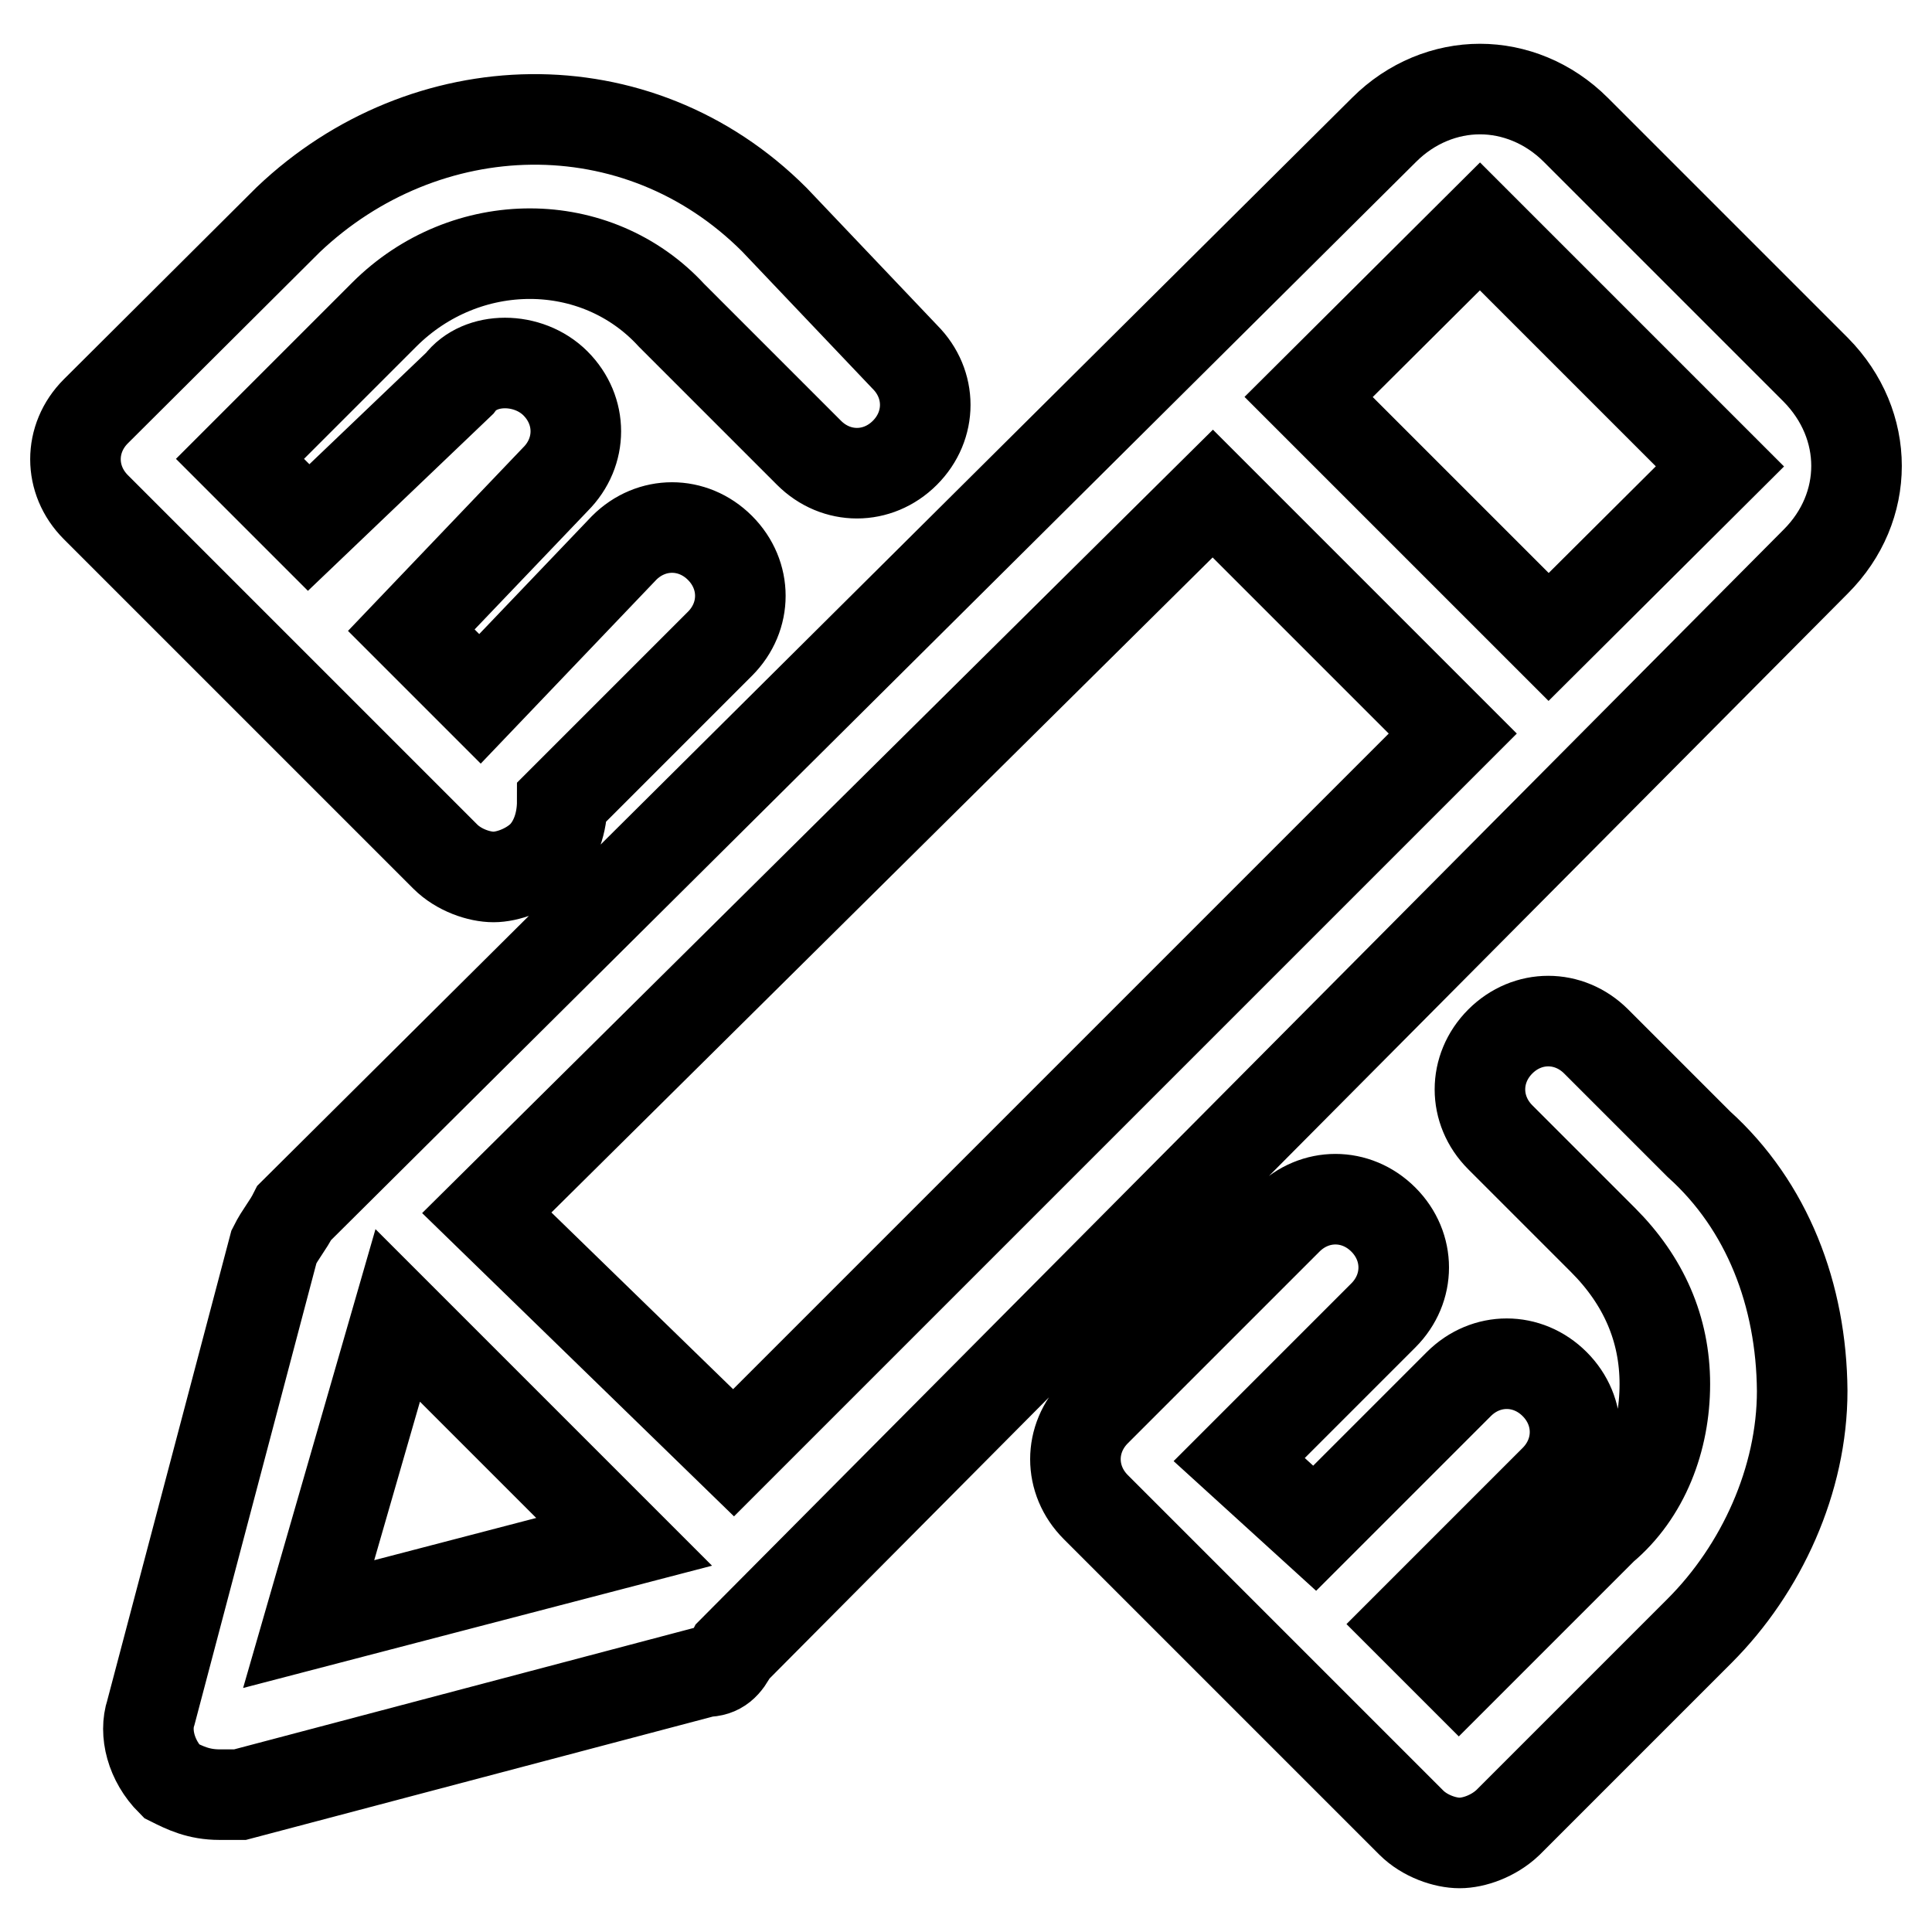
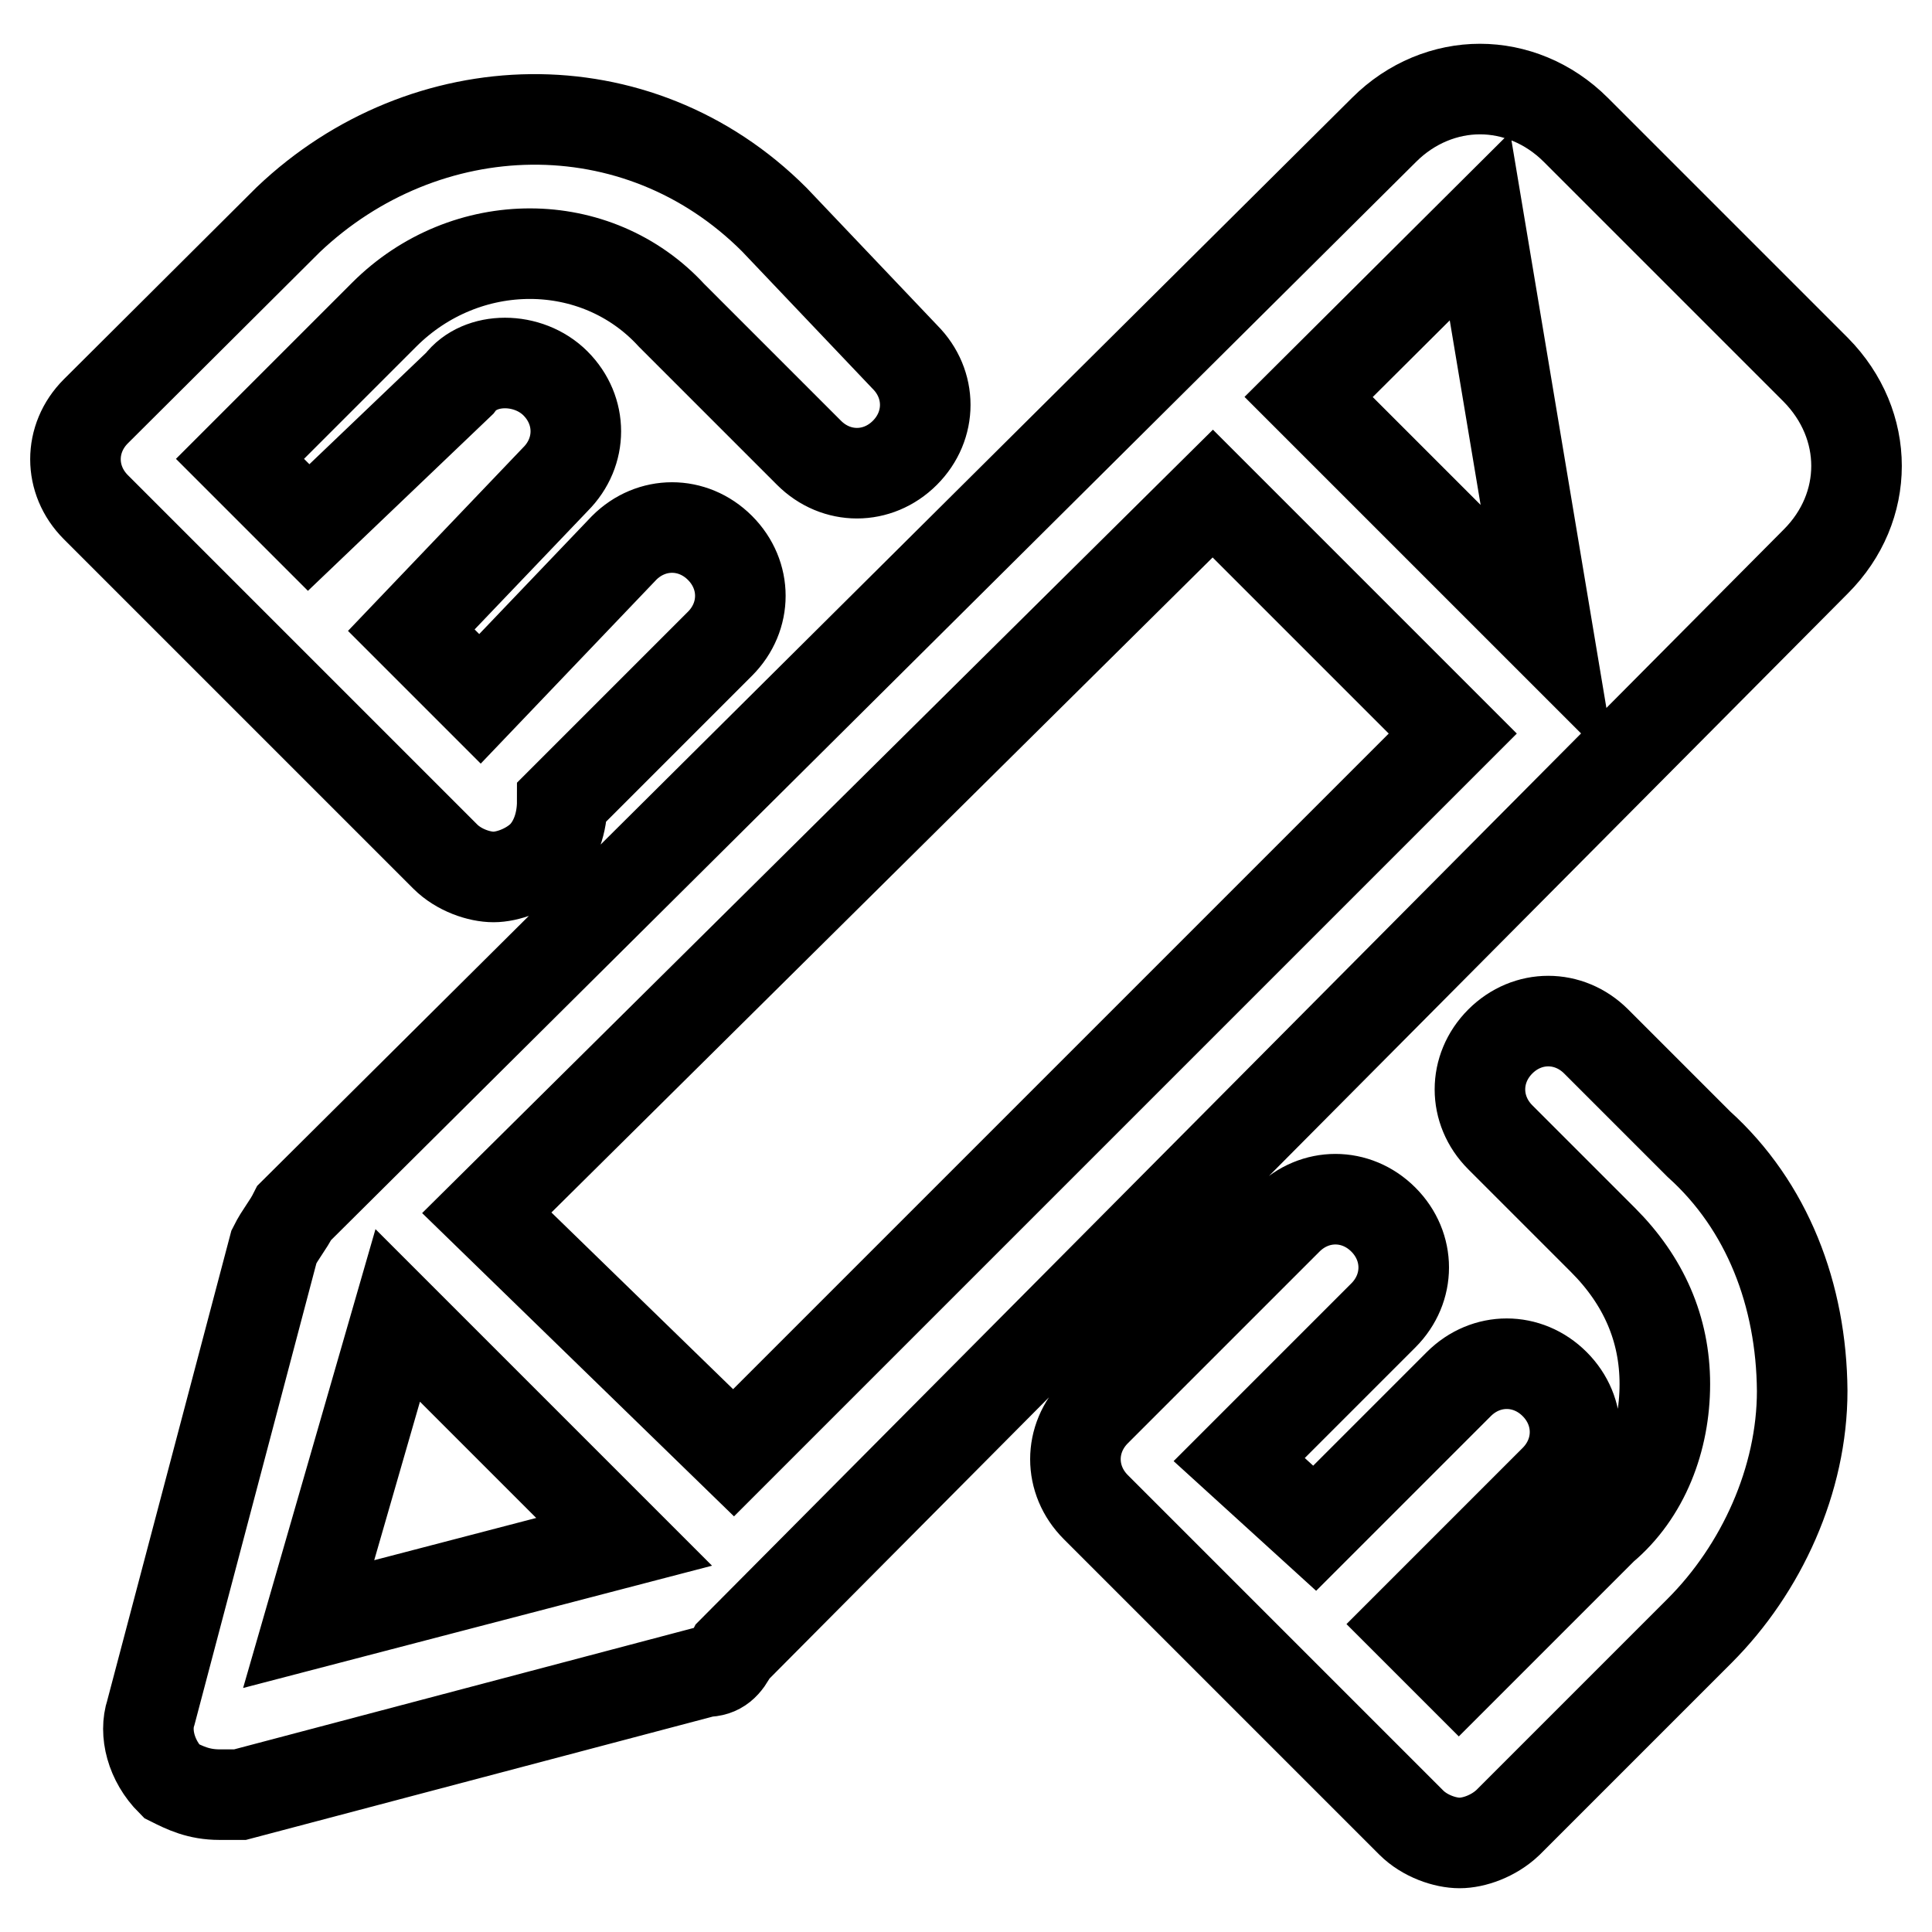
<svg xmlns="http://www.w3.org/2000/svg" version="1.1" x="0px" y="0px" viewBox="0 0 256 256" enable-background="new 0 0 256 256" xml:space="preserve">
  <g>
-     <path stroke-width="12" fill-opacity="0" stroke="#000000" d="M240.6,49l-31.8-31.8c-3.6-3.6-8.2-5.4-12.7-5.4c-4.5,0-9.1,1.8-12.7,5.4L39,160.7 c-0.9,1.8-1.8,2.7-2.7,4.5L20,226.9c-0.9,2.7,0,6.4,2.7,9.1c1.8,0.9,3.6,1.8,6.4,1.8h2.7l61.7-16.3c1.8,0,2.7-0.9,3.6-2.7 L240.6,74.4C247.8,67.2,247.8,56.3,240.6,49z M64.5,160.7l96.2-95.3l31.8,31.8l-95.3,95.3L64.5,160.7z M52.7,174.3l30,30 l-41.8,10.9L52.7,174.3z M205.2,84.4l-31.8-31.8L196.1,30l31.8,31.8L205.2,84.4L205.2,84.4z M102.6,29.1 c-18.2-18.2-46.3-17.2-64.4,0L12.7,54.5c-3.6,3.6-3.6,9.1,0,12.7L34.5,89l21.8,21.8l2.7,2.7c1.8,1.8,4.5,2.7,6.4,2.7 c1.8,0,4.5-0.9,6.4-2.7c1.8-1.8,2.7-4.5,2.7-7.3l20.9-20.9c3.6-3.6,3.6-9.1,0-12.7c-3.6-3.6-9.1-3.6-12.7,0l-19.1,20l-9.1-9.1 l19.1-20c3.6-3.6,3.6-9.1,0-12.7c-3.6-3.6-10-3.6-12.7,0l-20,19.1l-9.1-9.1l19.1-19.1C61.7,30.9,79,30.9,89,41.8l18.2,18.2 c3.6,3.6,9.1,3.6,12.7,0c3.6-3.6,3.6-9.1,0-12.7L102.6,29.1L102.6,29.1z M225.1,151.6L211.5,138c-3.6-3.6-9.1-3.6-12.7,0 c-3.6,3.6-3.6,9.1,0,12.7l13.6,13.6c5.4,5.4,8.2,11.8,8.2,19.1c0,7.3-2.7,14.5-8.2,19.1l-19.1,19.1l-6.4-6.4l19.1-19.1 c3.6-3.6,3.6-9.1,0-12.7c-3.6-3.6-9.1-3.6-12.7,0l-19.1,19.1l-10-9.1l19.1-19.1c3.6-3.6,3.6-9.1,0-12.7c-3.6-3.6-9.1-3.6-12.7,0 L145.2,187c-3.6,3.6-3.6,9.1,0,12.7l41.8,41.8c1.8,1.8,4.5,2.7,6.4,2.7s4.5-0.9,6.4-2.7l25.4-25.4c8.2-8.2,13.6-20,13.6-31.8 C238.7,171.6,234.2,159.8,225.1,151.6L225.1,151.6z" />
+     <path stroke-width="12" fill-opacity="0" stroke="#000000" d="M240.6,49l-31.8-31.8c-3.6-3.6-8.2-5.4-12.7-5.4c-4.5,0-9.1,1.8-12.7,5.4L39,160.7 c-0.9,1.8-1.8,2.7-2.7,4.5L20,226.9c-0.9,2.7,0,6.4,2.7,9.1c1.8,0.9,3.6,1.8,6.4,1.8h2.7l61.7-16.3c1.8,0,2.7-0.9,3.6-2.7 L240.6,74.4C247.8,67.2,247.8,56.3,240.6,49z M64.5,160.7l96.2-95.3l31.8,31.8l-95.3,95.3L64.5,160.7z M52.7,174.3l30,30 l-41.8,10.9L52.7,174.3z M205.2,84.4l-31.8-31.8L196.1,30L205.2,84.4L205.2,84.4z M102.6,29.1 c-18.2-18.2-46.3-17.2-64.4,0L12.7,54.5c-3.6,3.6-3.6,9.1,0,12.7L34.5,89l21.8,21.8l2.7,2.7c1.8,1.8,4.5,2.7,6.4,2.7 c1.8,0,4.5-0.9,6.4-2.7c1.8-1.8,2.7-4.5,2.7-7.3l20.9-20.9c3.6-3.6,3.6-9.1,0-12.7c-3.6-3.6-9.1-3.6-12.7,0l-19.1,20l-9.1-9.1 l19.1-20c3.6-3.6,3.6-9.1,0-12.7c-3.6-3.6-10-3.6-12.7,0l-20,19.1l-9.1-9.1l19.1-19.1C61.7,30.9,79,30.9,89,41.8l18.2,18.2 c3.6,3.6,9.1,3.6,12.7,0c3.6-3.6,3.6-9.1,0-12.7L102.6,29.1L102.6,29.1z M225.1,151.6L211.5,138c-3.6-3.6-9.1-3.6-12.7,0 c-3.6,3.6-3.6,9.1,0,12.7l13.6,13.6c5.4,5.4,8.2,11.8,8.2,19.1c0,7.3-2.7,14.5-8.2,19.1l-19.1,19.1l-6.4-6.4l19.1-19.1 c3.6-3.6,3.6-9.1,0-12.7c-3.6-3.6-9.1-3.6-12.7,0l-19.1,19.1l-10-9.1l19.1-19.1c3.6-3.6,3.6-9.1,0-12.7c-3.6-3.6-9.1-3.6-12.7,0 L145.2,187c-3.6,3.6-3.6,9.1,0,12.7l41.8,41.8c1.8,1.8,4.5,2.7,6.4,2.7s4.5-0.9,6.4-2.7l25.4-25.4c8.2-8.2,13.6-20,13.6-31.8 C238.7,171.6,234.2,159.8,225.1,151.6L225.1,151.6z" />
  </g>
</svg>